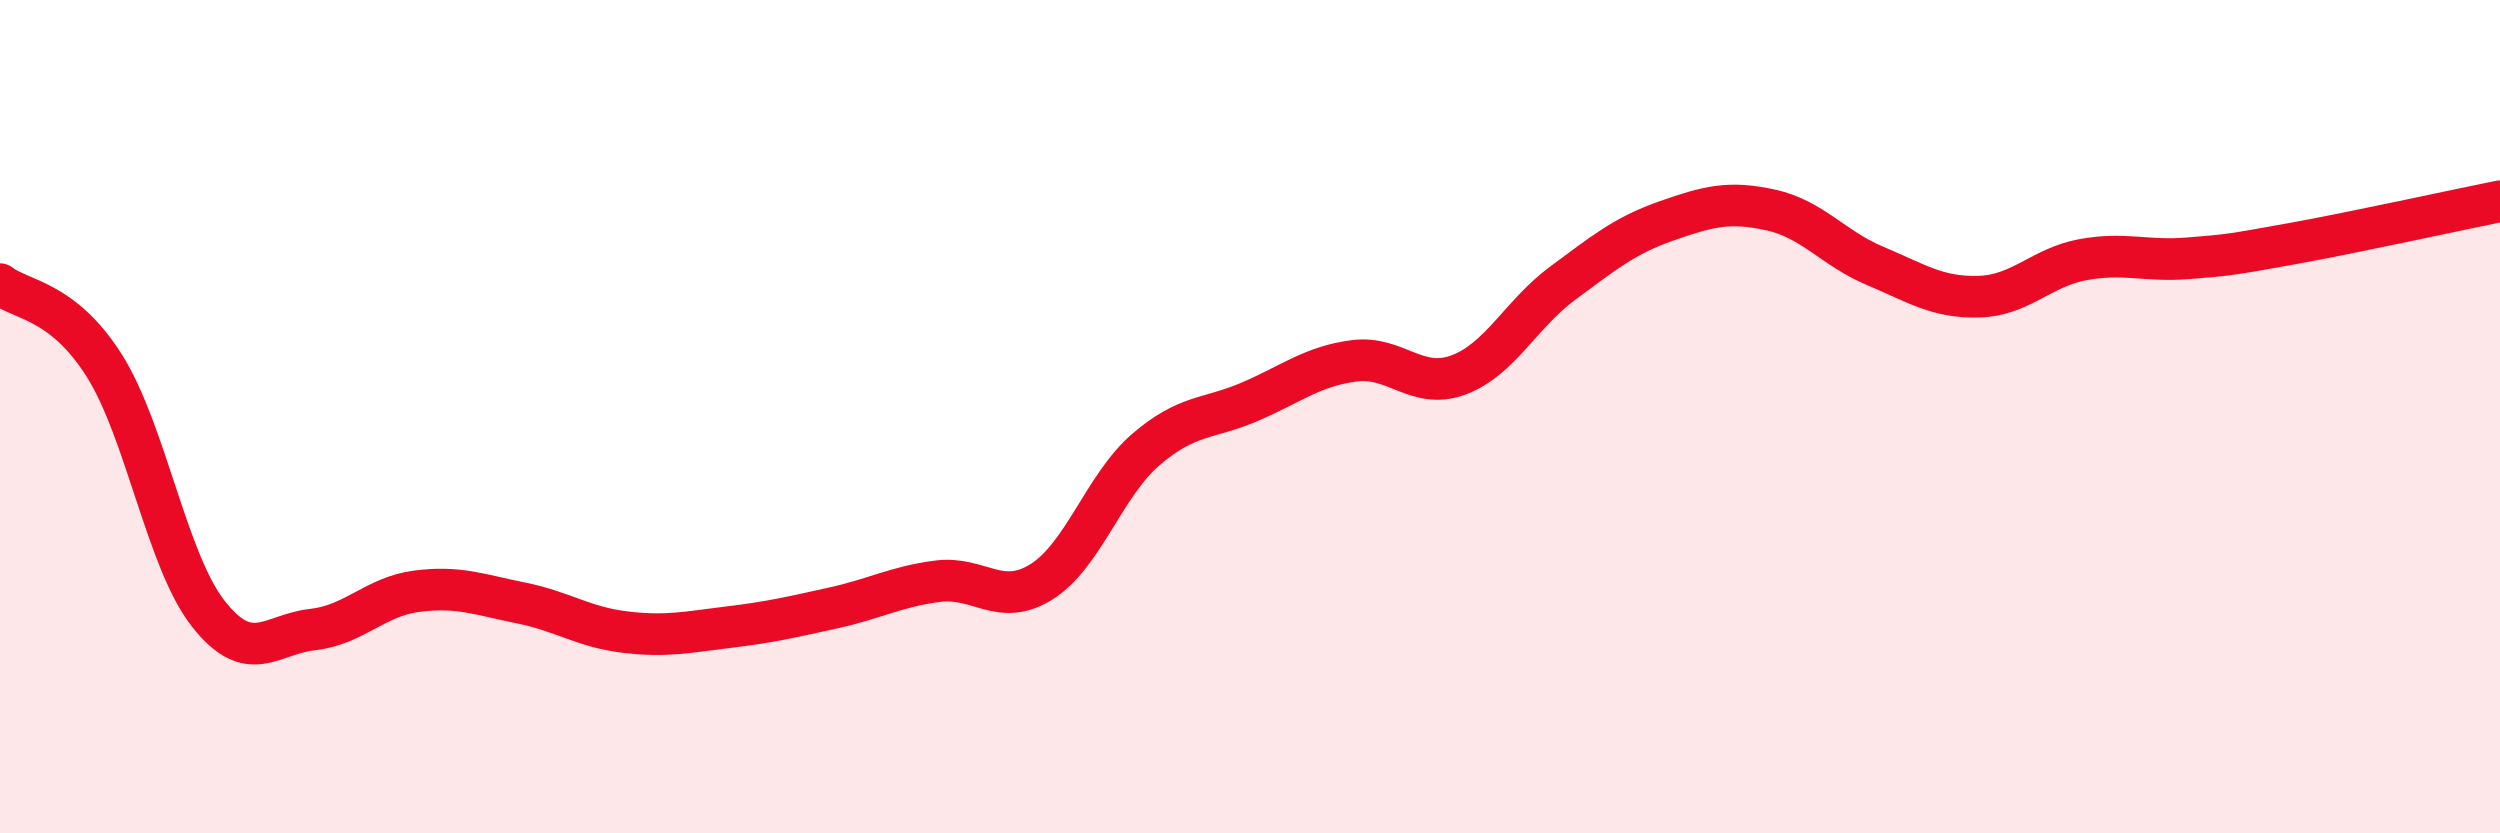
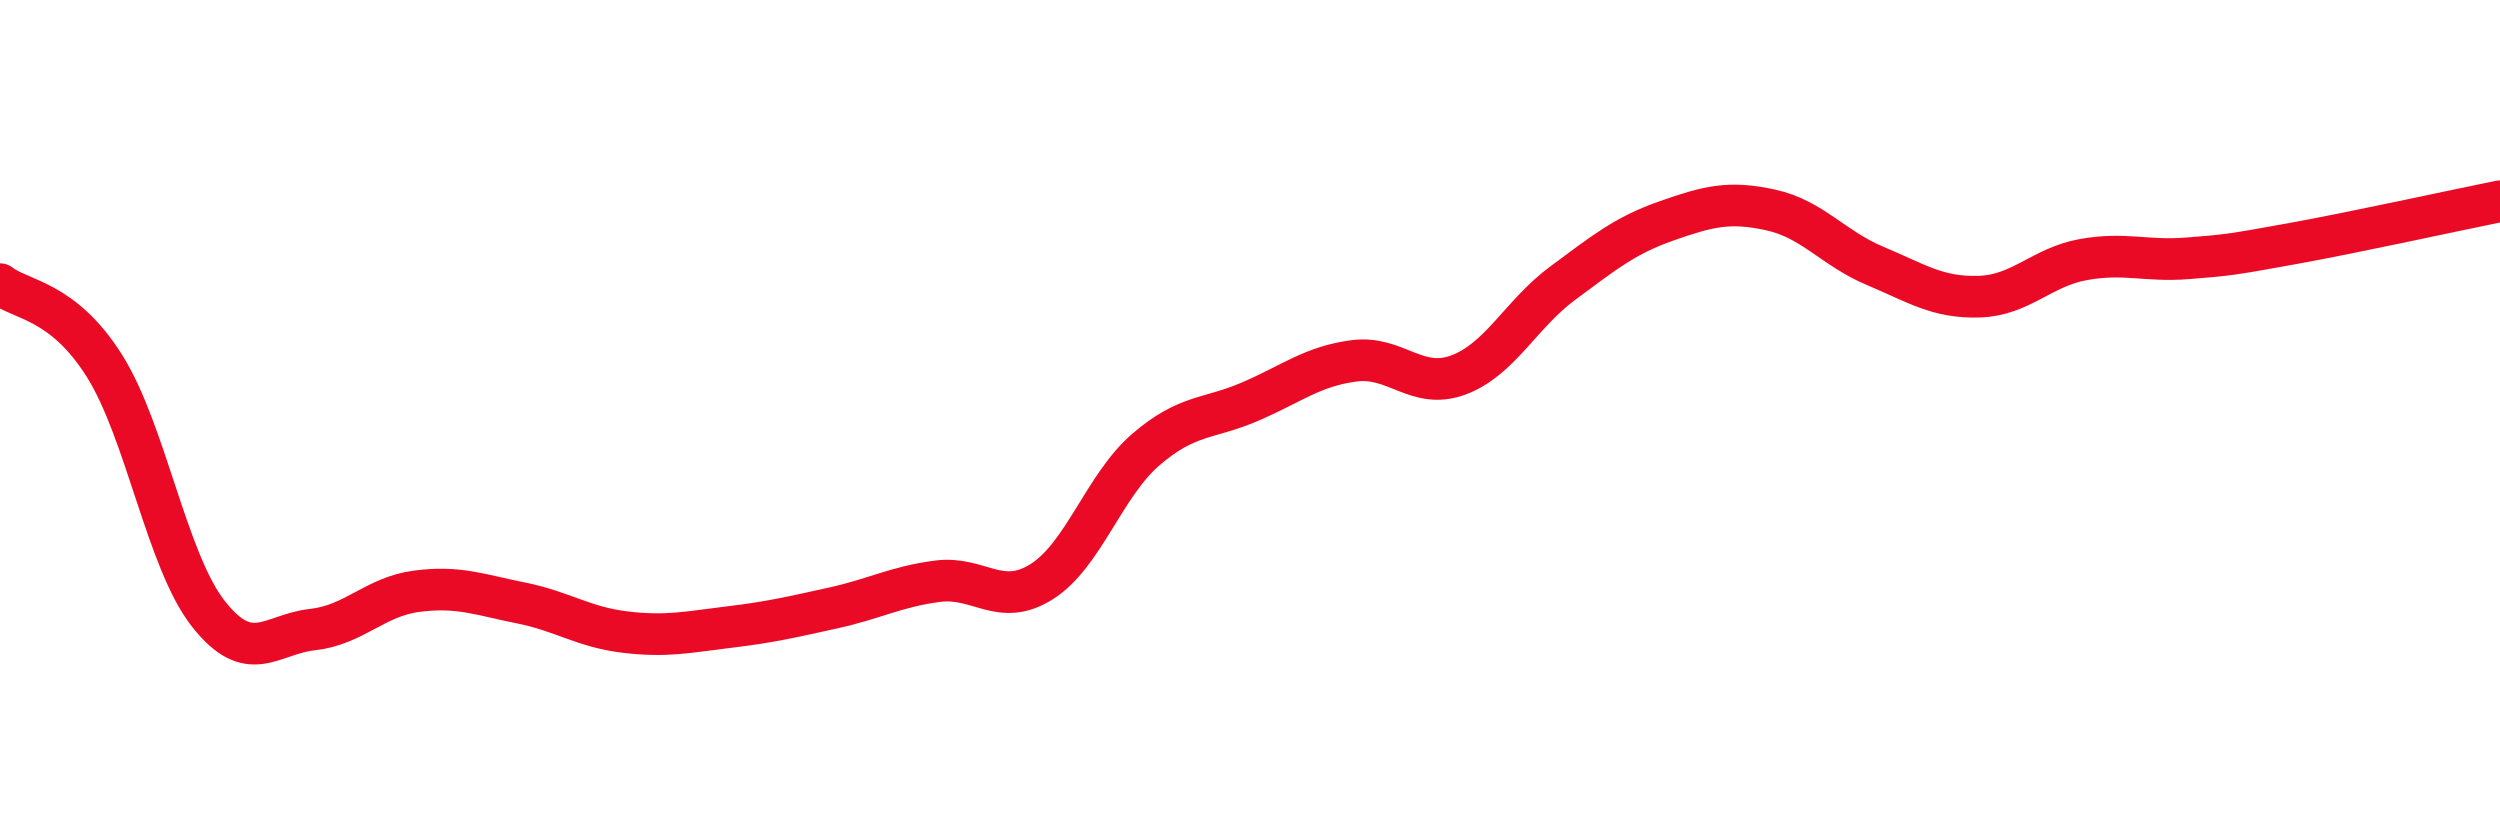
<svg xmlns="http://www.w3.org/2000/svg" width="60" height="20" viewBox="0 0 60 20">
-   <path d="M 0,6.82 C 0.5,7.21 1.5,7.19 2.5,8.77 C 3.5,10.35 4,13.46 5,14.73 C 6,16 6.5,15.22 7.5,15.11 C 8.5,15 9,14.32 10,14.19 C 11,14.06 11.5,14.27 12.5,14.47 C 13.5,14.67 14,15.05 15,15.17 C 16,15.29 16.5,15.17 17.5,15.05 C 18.5,14.93 19,14.81 20,14.59 C 21,14.37 21.5,14.08 22.5,13.95 C 23.5,13.82 24,14.59 25,13.96 C 26,13.33 26.5,11.65 27.5,10.79 C 28.5,9.93 29,10.07 30,9.64 C 31,9.21 31.5,8.79 32.5,8.66 C 33.5,8.53 34,9.37 35,9 C 36,8.63 36.5,7.54 37.5,6.8 C 38.5,6.06 39,5.65 40,5.3 C 41,4.95 41.5,4.82 42.5,5.04 C 43.5,5.26 44,5.96 45,6.38 C 46,6.8 46.5,7.15 47.5,7.12 C 48.5,7.09 49,6.41 50,6.23 C 51,6.05 51.5,6.28 52.5,6.2 C 53.5,6.12 53.5,6.12 55,5.85 C 56.5,5.58 59,5.03 60,4.83L60 20L0 20Z" fill="#EB0A25" opacity="0.1" stroke-linecap="round" stroke-linejoin="round" />
  <path d="M 0,6.82 C 0.5,7.21 1.5,7.19 2.5,8.77 C 3.5,10.35 4,13.46 5,14.73 C 6,16 6.5,15.22 7.5,15.11 C 8.5,15 9,14.32 10,14.19 C 11,14.06 11.5,14.27 12.5,14.47 C 13.5,14.67 14,15.05 15,15.17 C 16,15.29 16.5,15.17 17.5,15.05 C 18.5,14.93 19,14.81 20,14.59 C 21,14.37 21.5,14.08 22.5,13.95 C 23.5,13.82 24,14.59 25,13.96 C 26,13.33 26.5,11.65 27.5,10.79 C 28.5,9.93 29,10.07 30,9.64 C 31,9.21 31.5,8.79 32.5,8.66 C 33.5,8.53 34,9.37 35,9 C 36,8.63 36.5,7.54 37.5,6.8 C 38.5,6.06 39,5.65 40,5.3 C 41,4.95 41.5,4.82 42.5,5.04 C 43.5,5.26 44,5.96 45,6.38 C 46,6.8 46.5,7.15 47.5,7.12 C 48.5,7.09 49,6.41 50,6.23 C 51,6.05 51.5,6.28 52.5,6.2 C 53.5,6.12 53.5,6.12 55,5.85 C 56.5,5.58 59,5.03 60,4.83" stroke="#EB0A25" stroke-width="1" fill="none" stroke-linecap="round" stroke-linejoin="round" />
</svg>